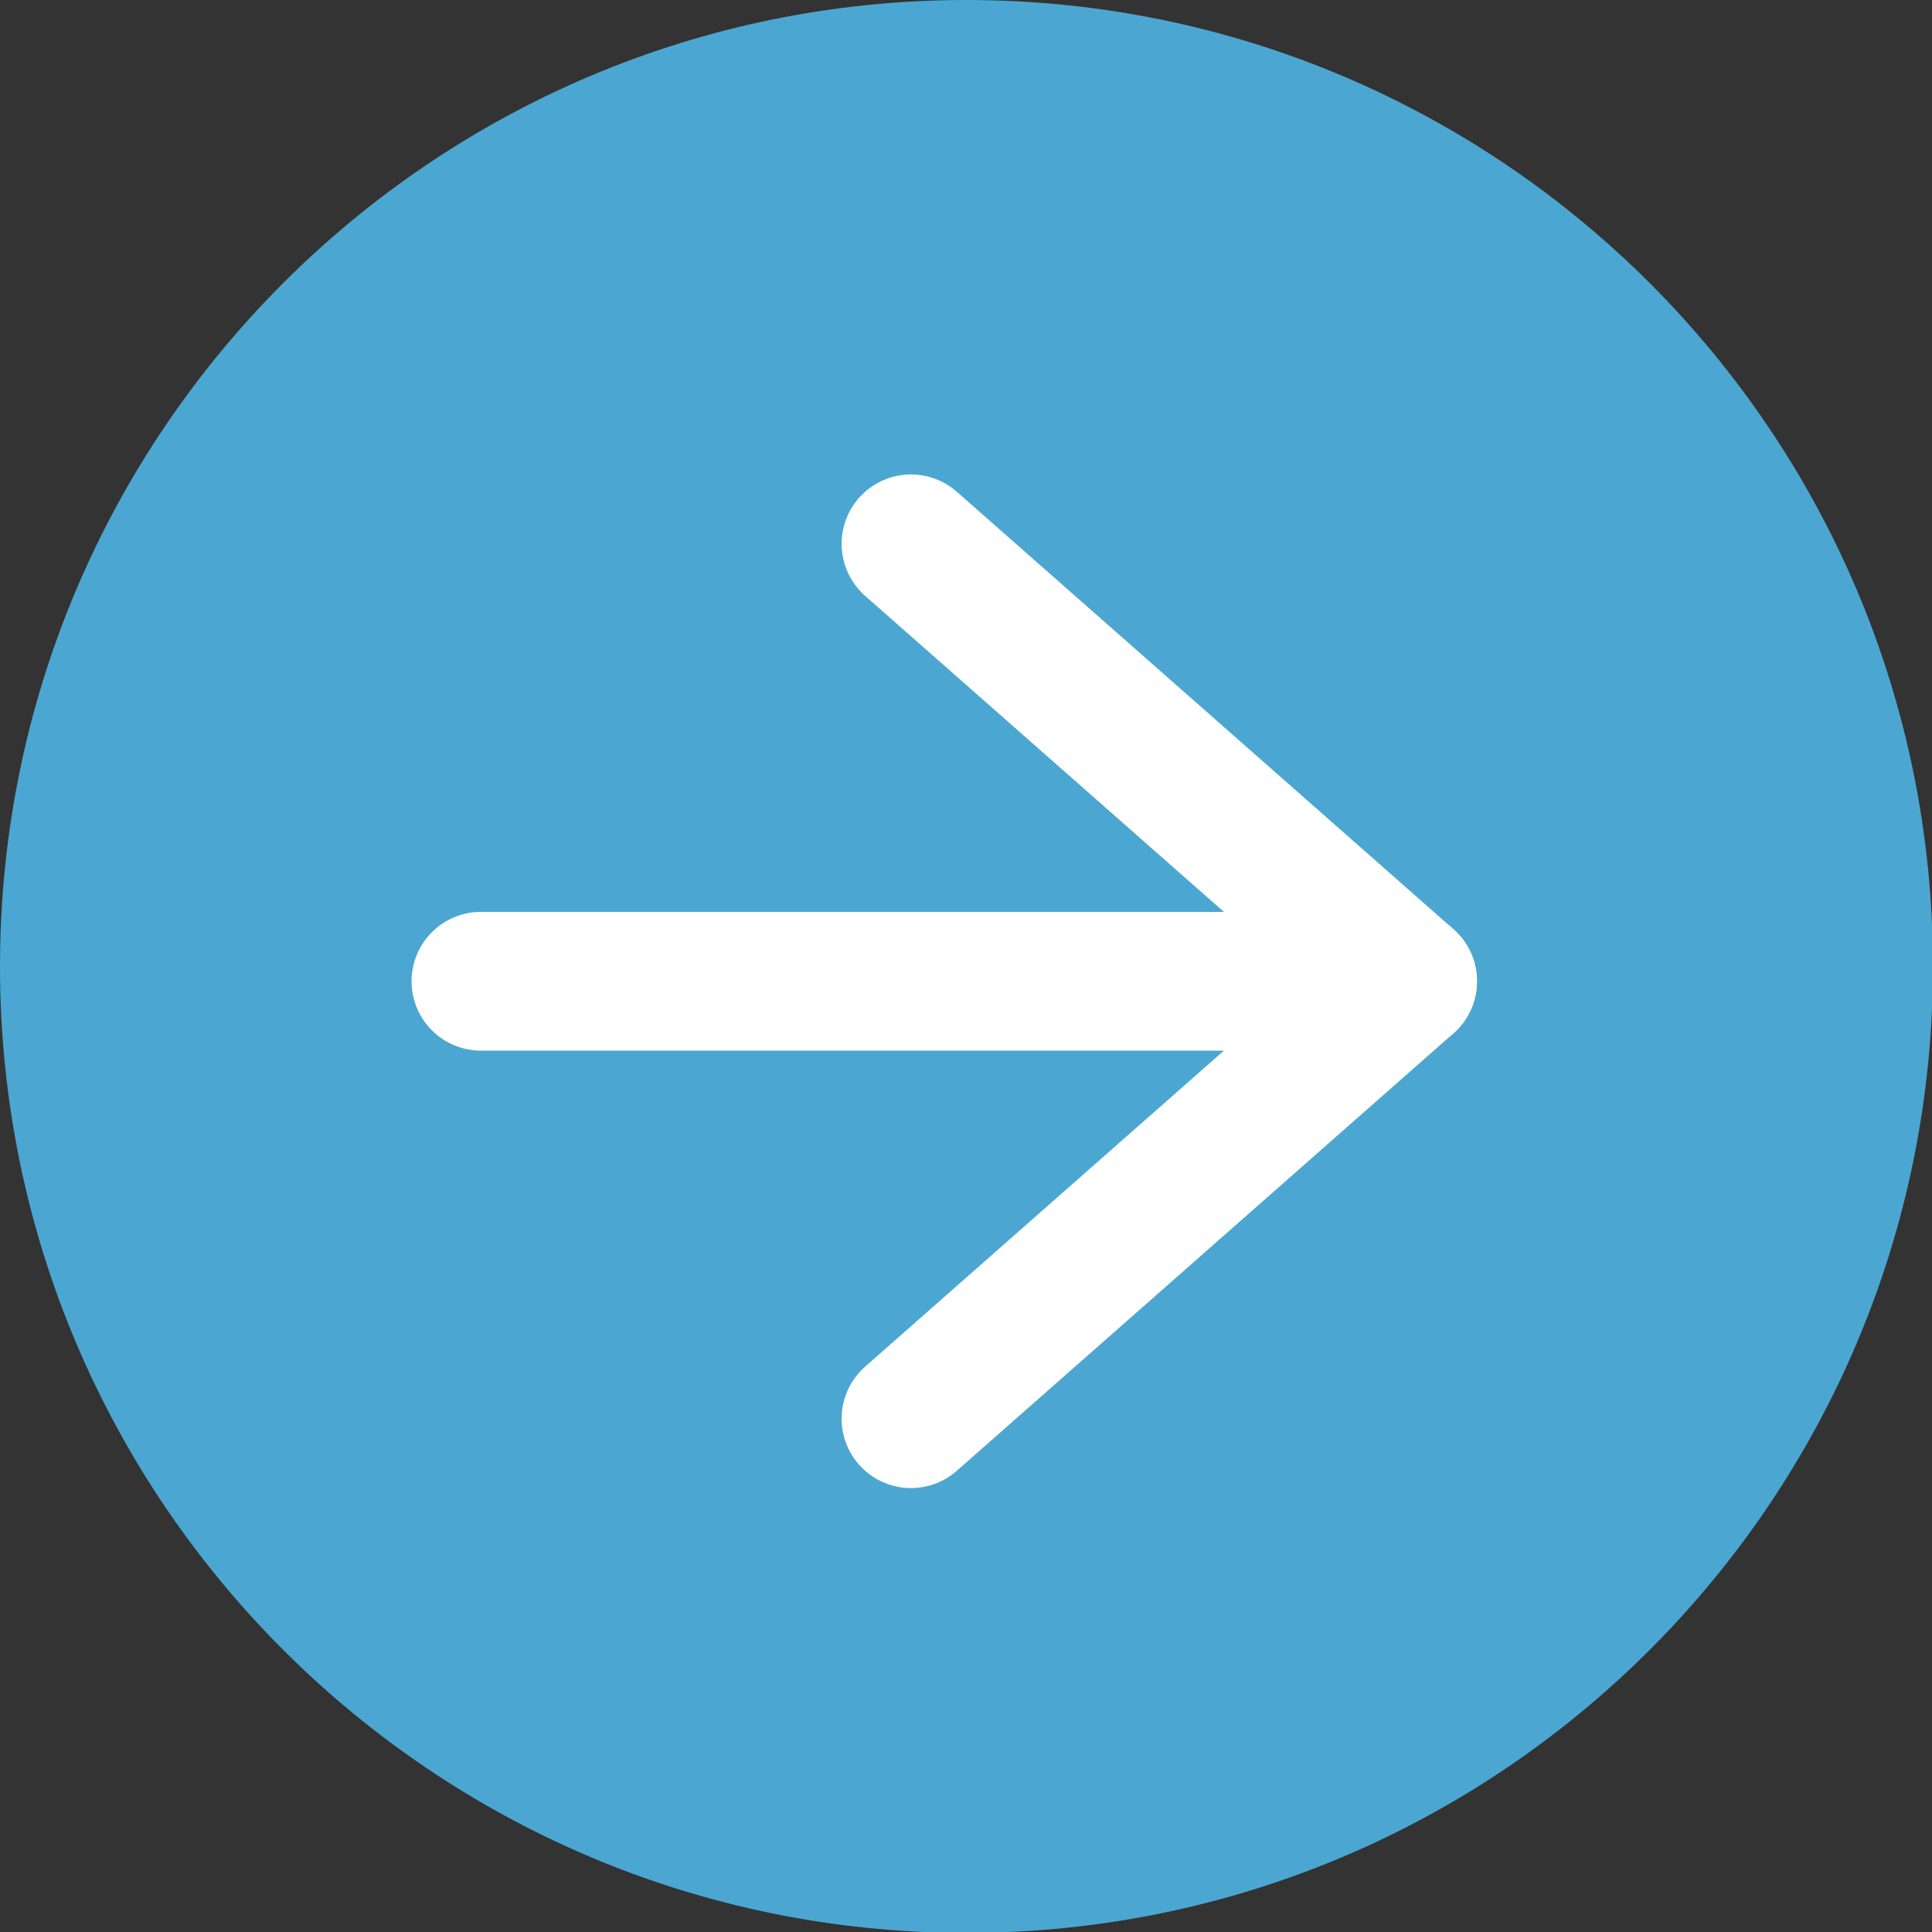
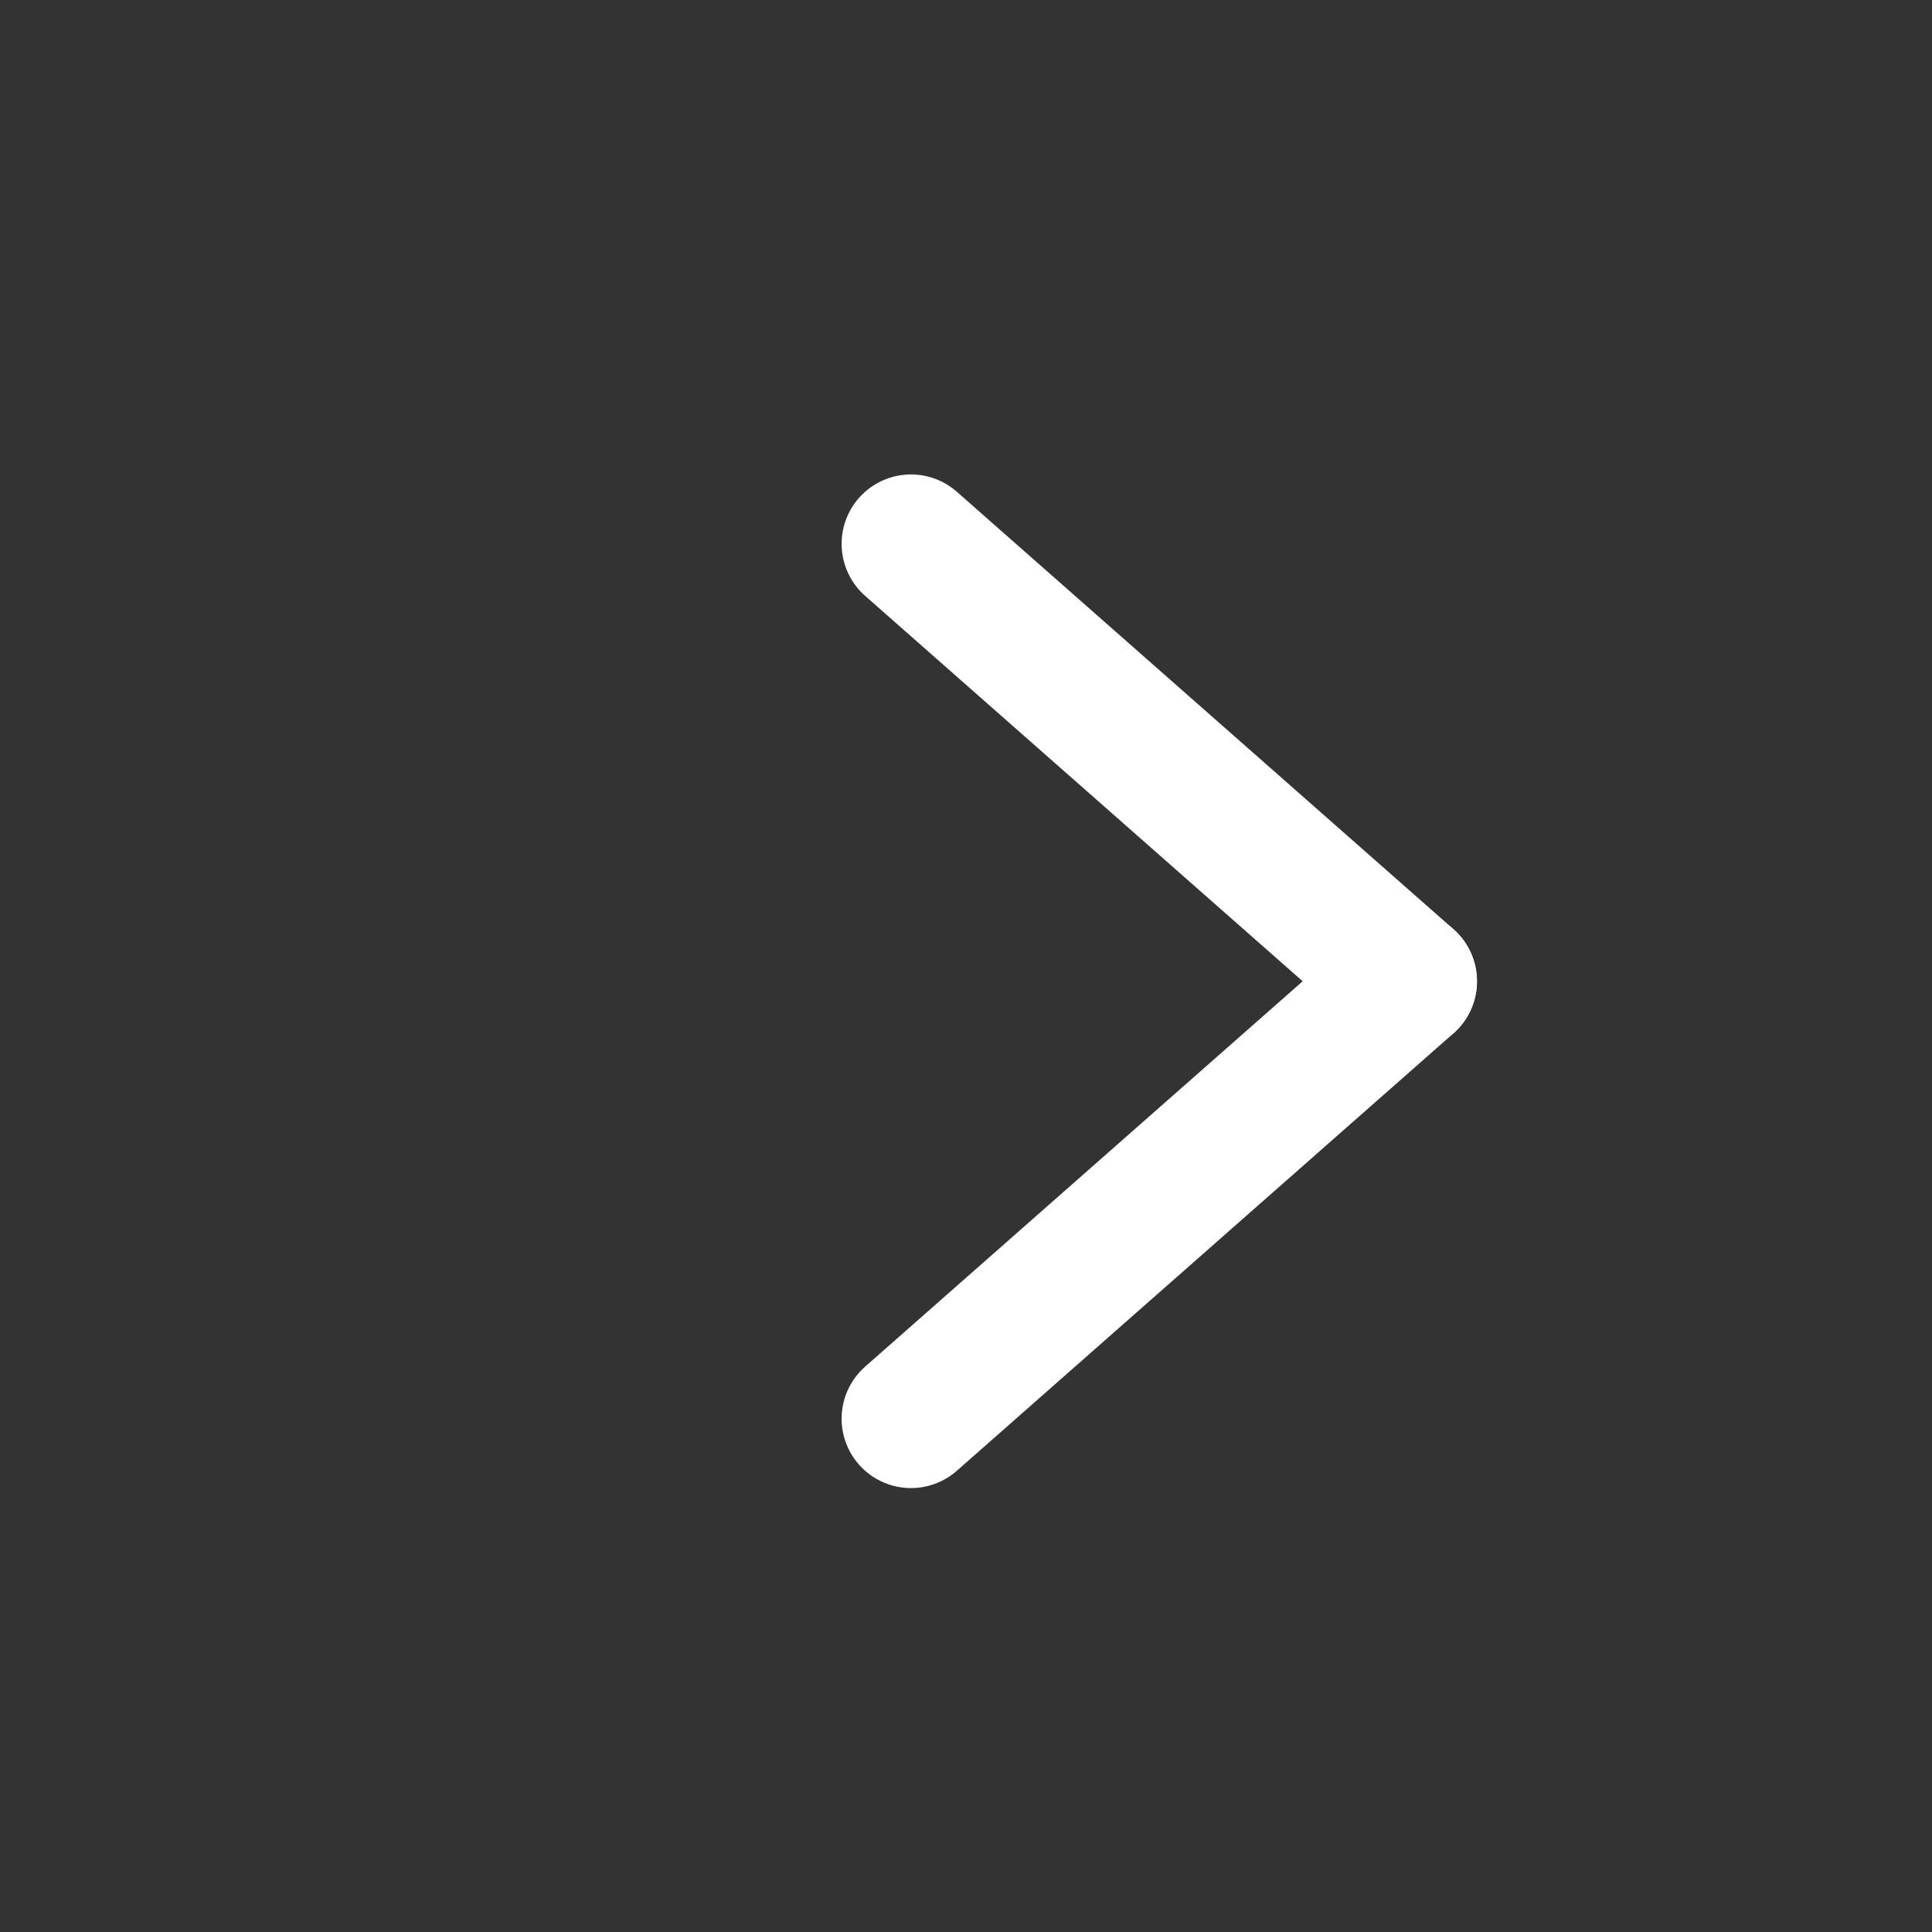
<svg xmlns="http://www.w3.org/2000/svg" id="_レイヤー_2" data-name="レイヤー 2" viewBox="0 0 20.89 20.89">
  <rect x="0" y="0" width="20.89" height="20.89" fill="#333333" stroke="none" />
  <defs>
    <style>
      .cls-1 {
        fill: #4ba7d1;
      }

      .cls-2 {
        fill: none;
        stroke: #fff;
        stroke-linecap: round;
        stroke-linejoin: round;
        stroke-width: 1.5px;
      }
    </style>
  </defs>
  <g id="_デザイン" data-name="デザイン">
    <g>
-       <path class="cls-1" d="M10.45,0C4.68,0,0,4.68,0,10.45s4.68,10.45,10.45,10.45,10.45-4.68,10.45-10.45S16.22,0,10.45,0Z" />
      <g>
        <line class="cls-2" x1="9.85" y1="5.88" x2="15.22" y2="10.61" />
-         <line class="cls-2" x1="5.2" y1="10.61" x2="14.24" y2="10.61" />
        <line class="cls-2" x1="9.85" y1="15.34" x2="15.22" y2="10.61" />
      </g>
    </g>
  </g>
</svg>